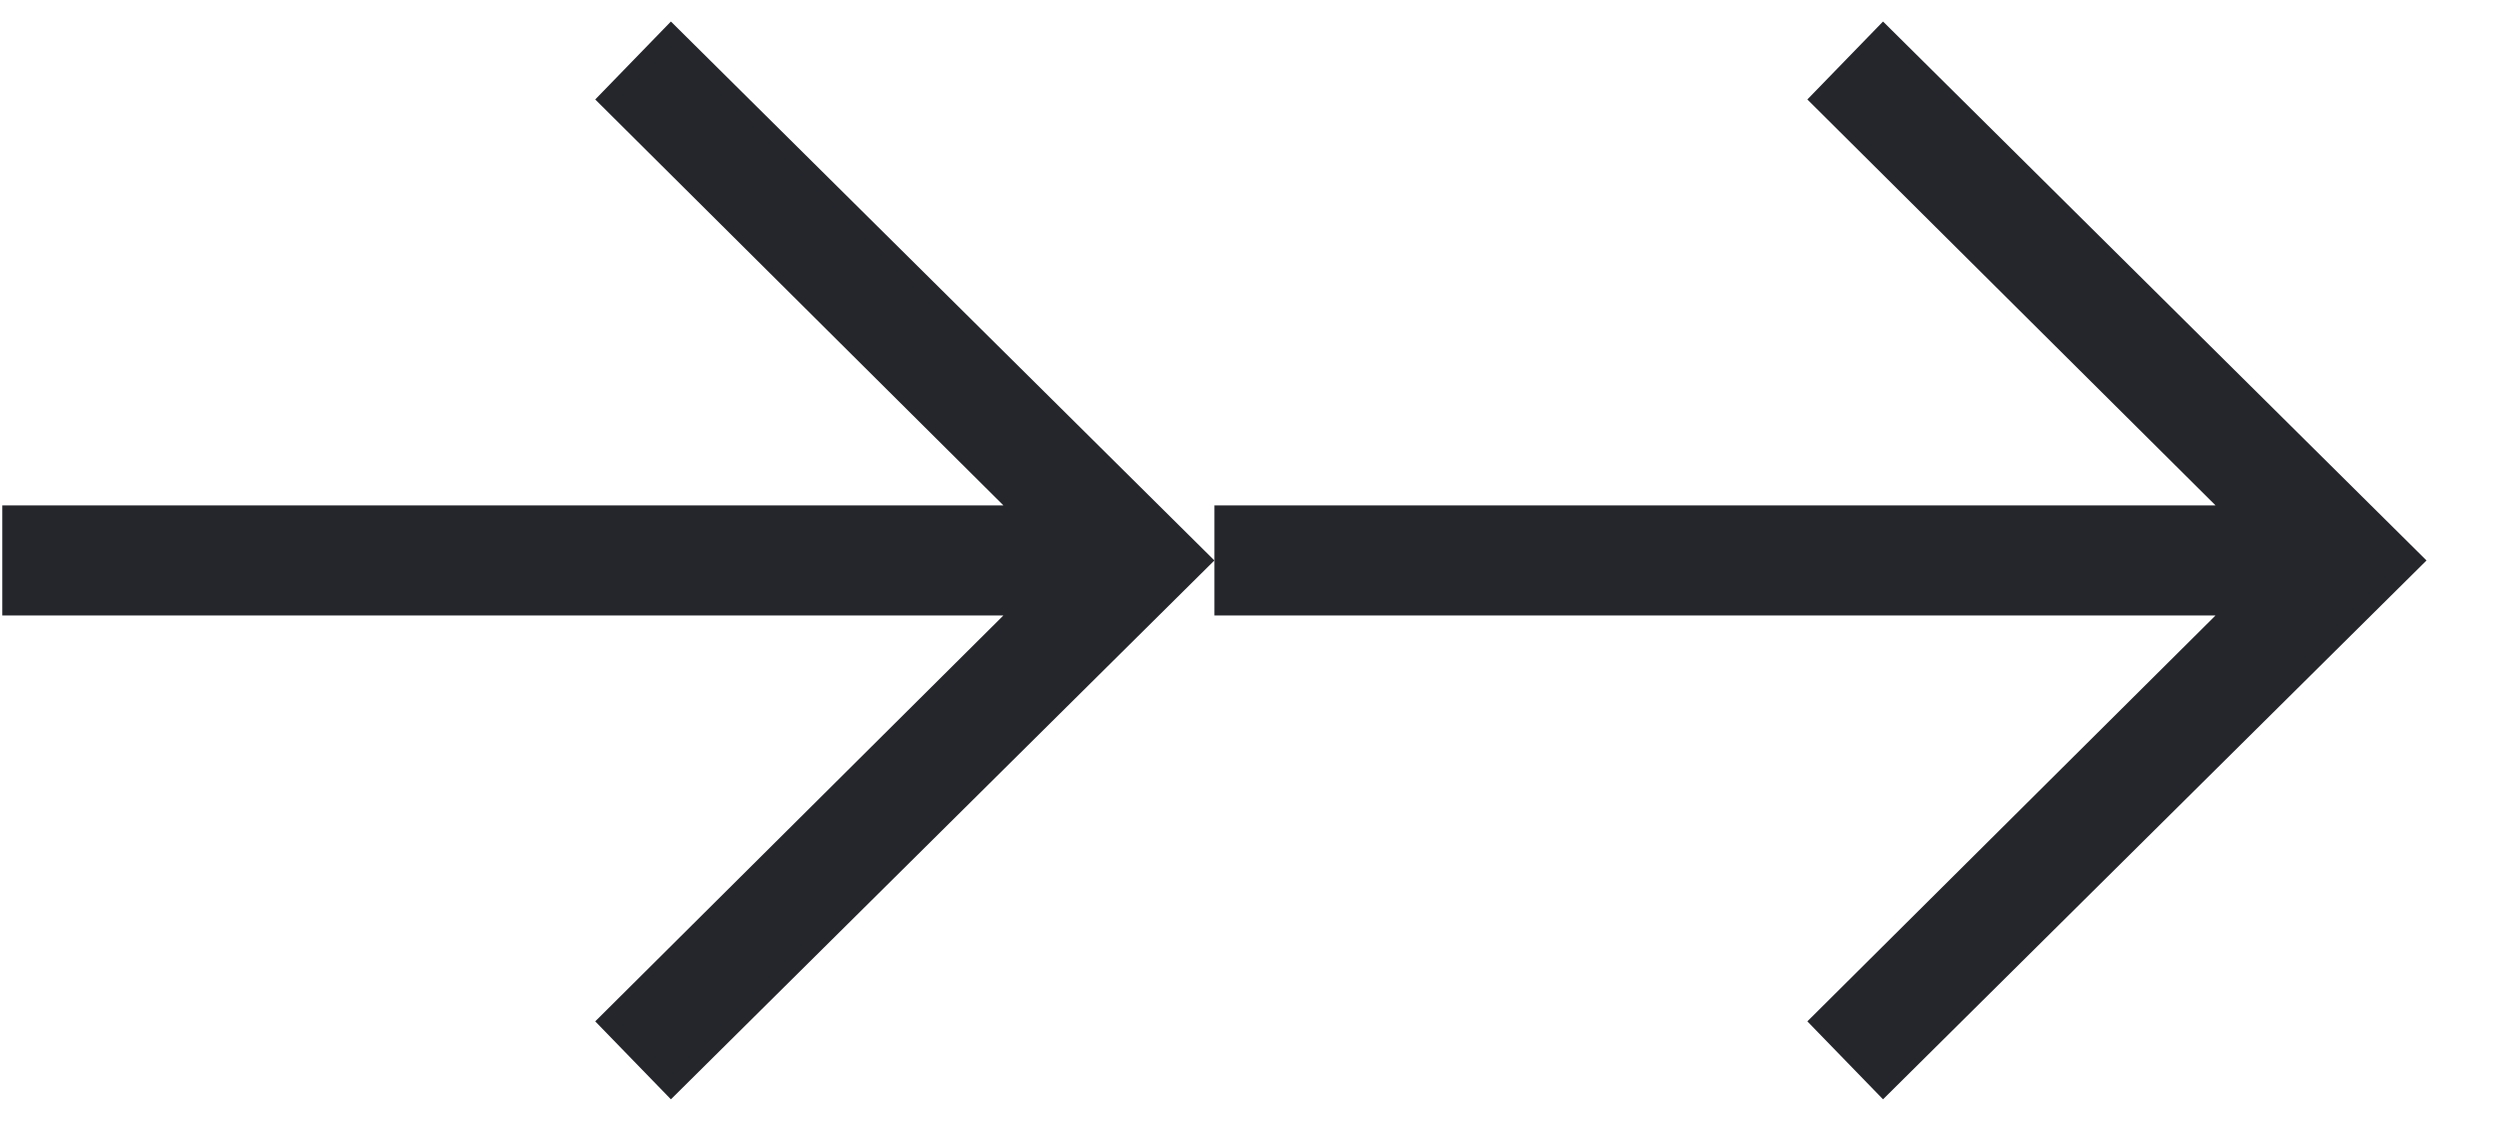
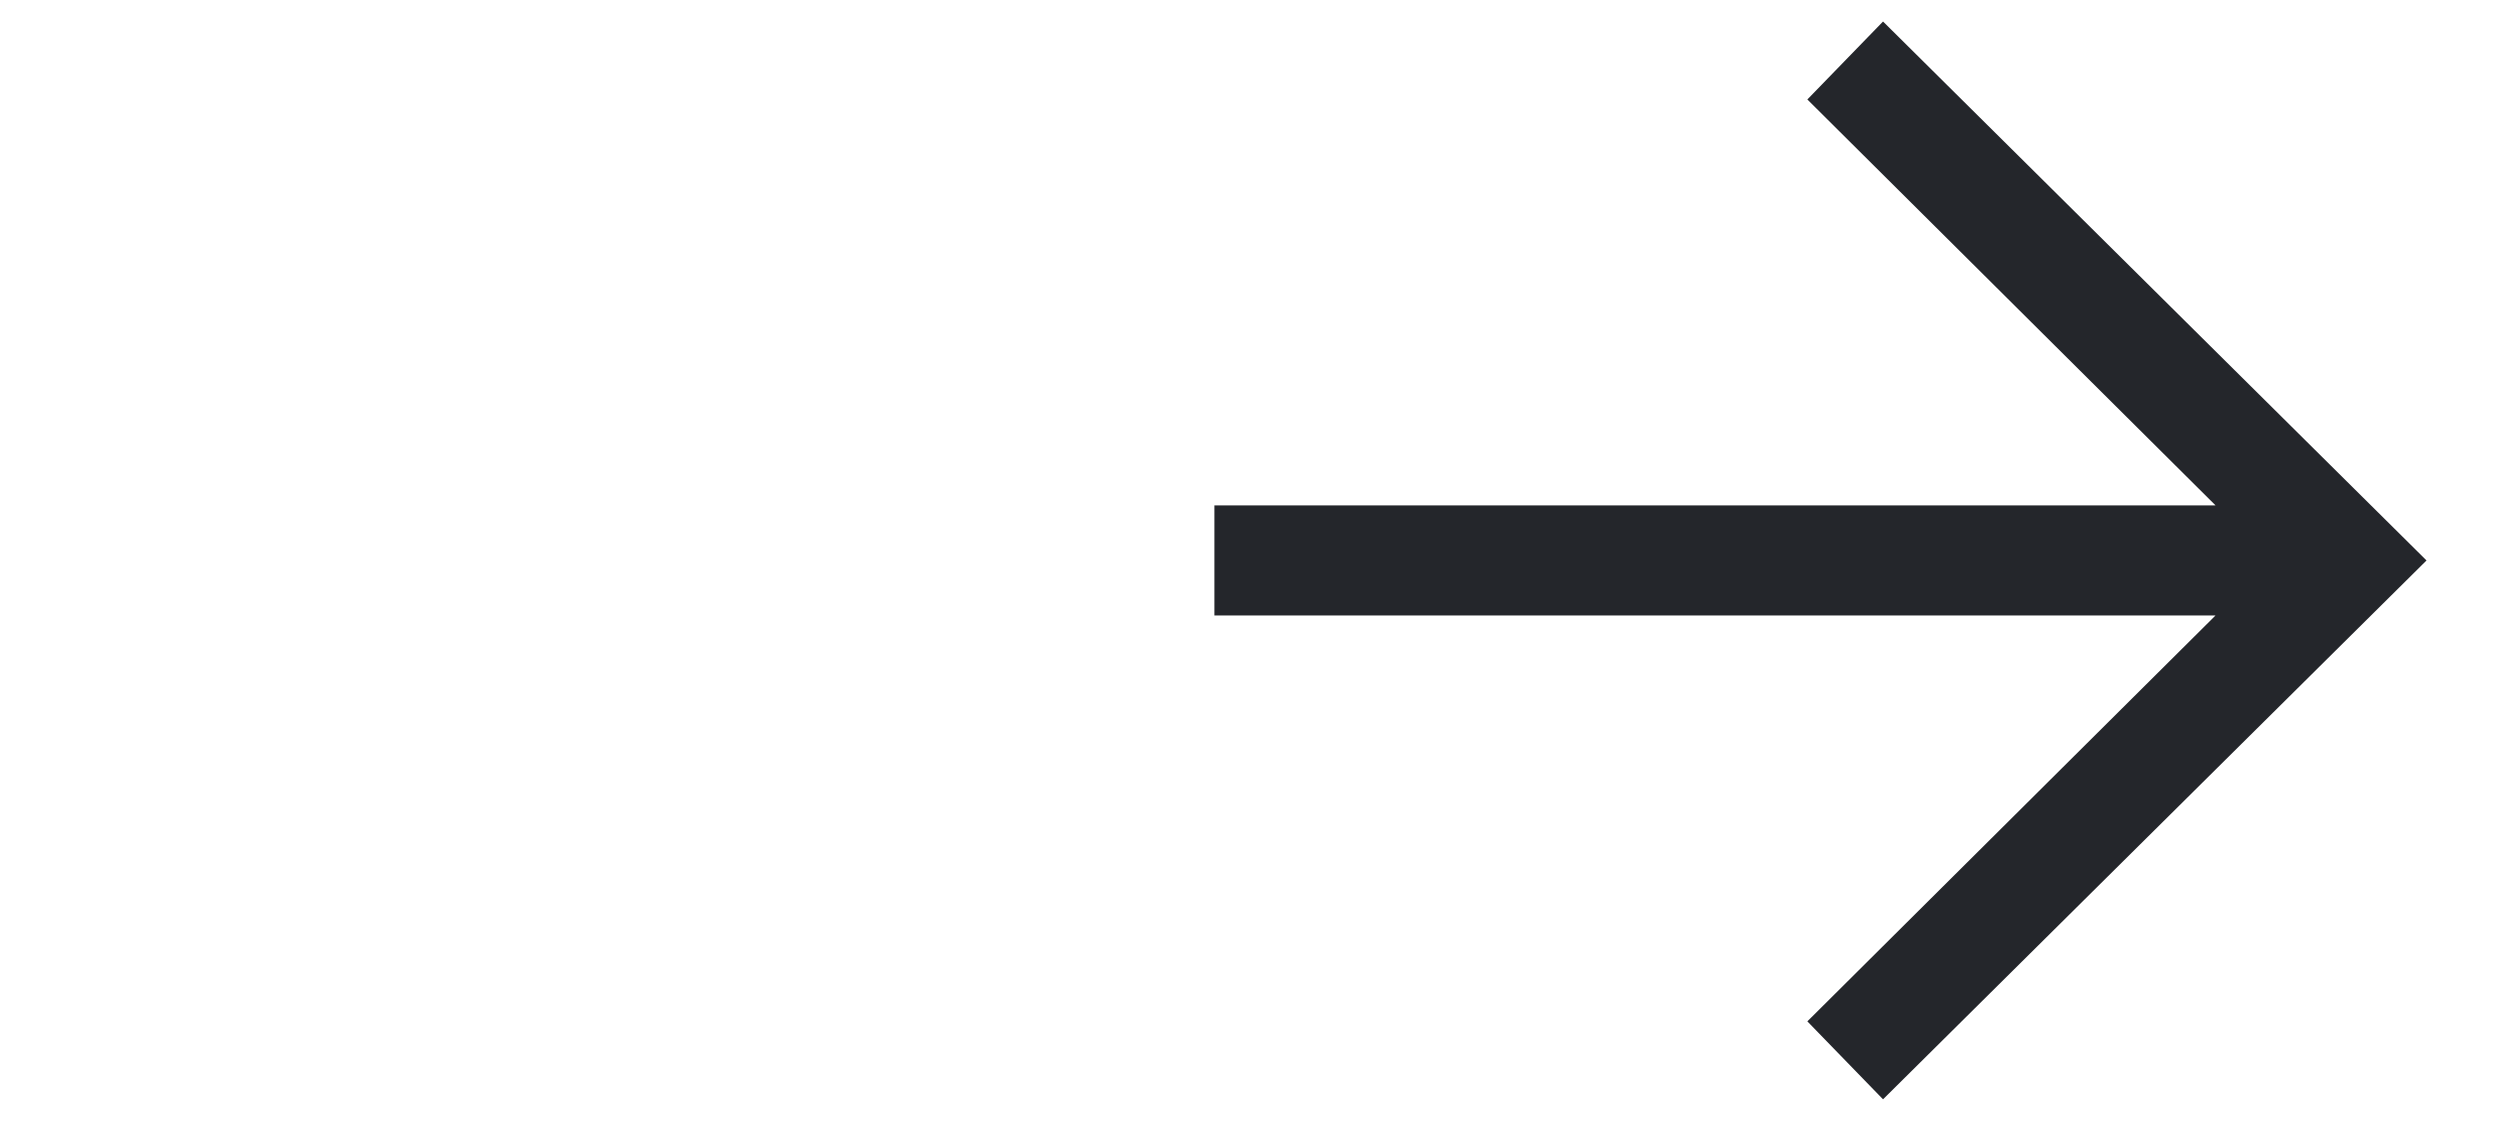
<svg xmlns="http://www.w3.org/2000/svg" width="33" height="15" viewBox="0 0 33 15" fill="none">
  <path d="M24.856 14.511L32.03 7.398L24.856 0.284L23.857 1.313L29.245 6.671H16.03V8.124H29.245L23.857 13.482L24.856 14.511Z" fill="#24262B" />
-   <path d="M8.856 14.511L16.03 7.398L8.856 0.284L7.857 1.313L13.245 6.671H0.03V8.124H13.245L7.857 13.482L8.856 14.511Z" fill="#24262B" />
</svg>